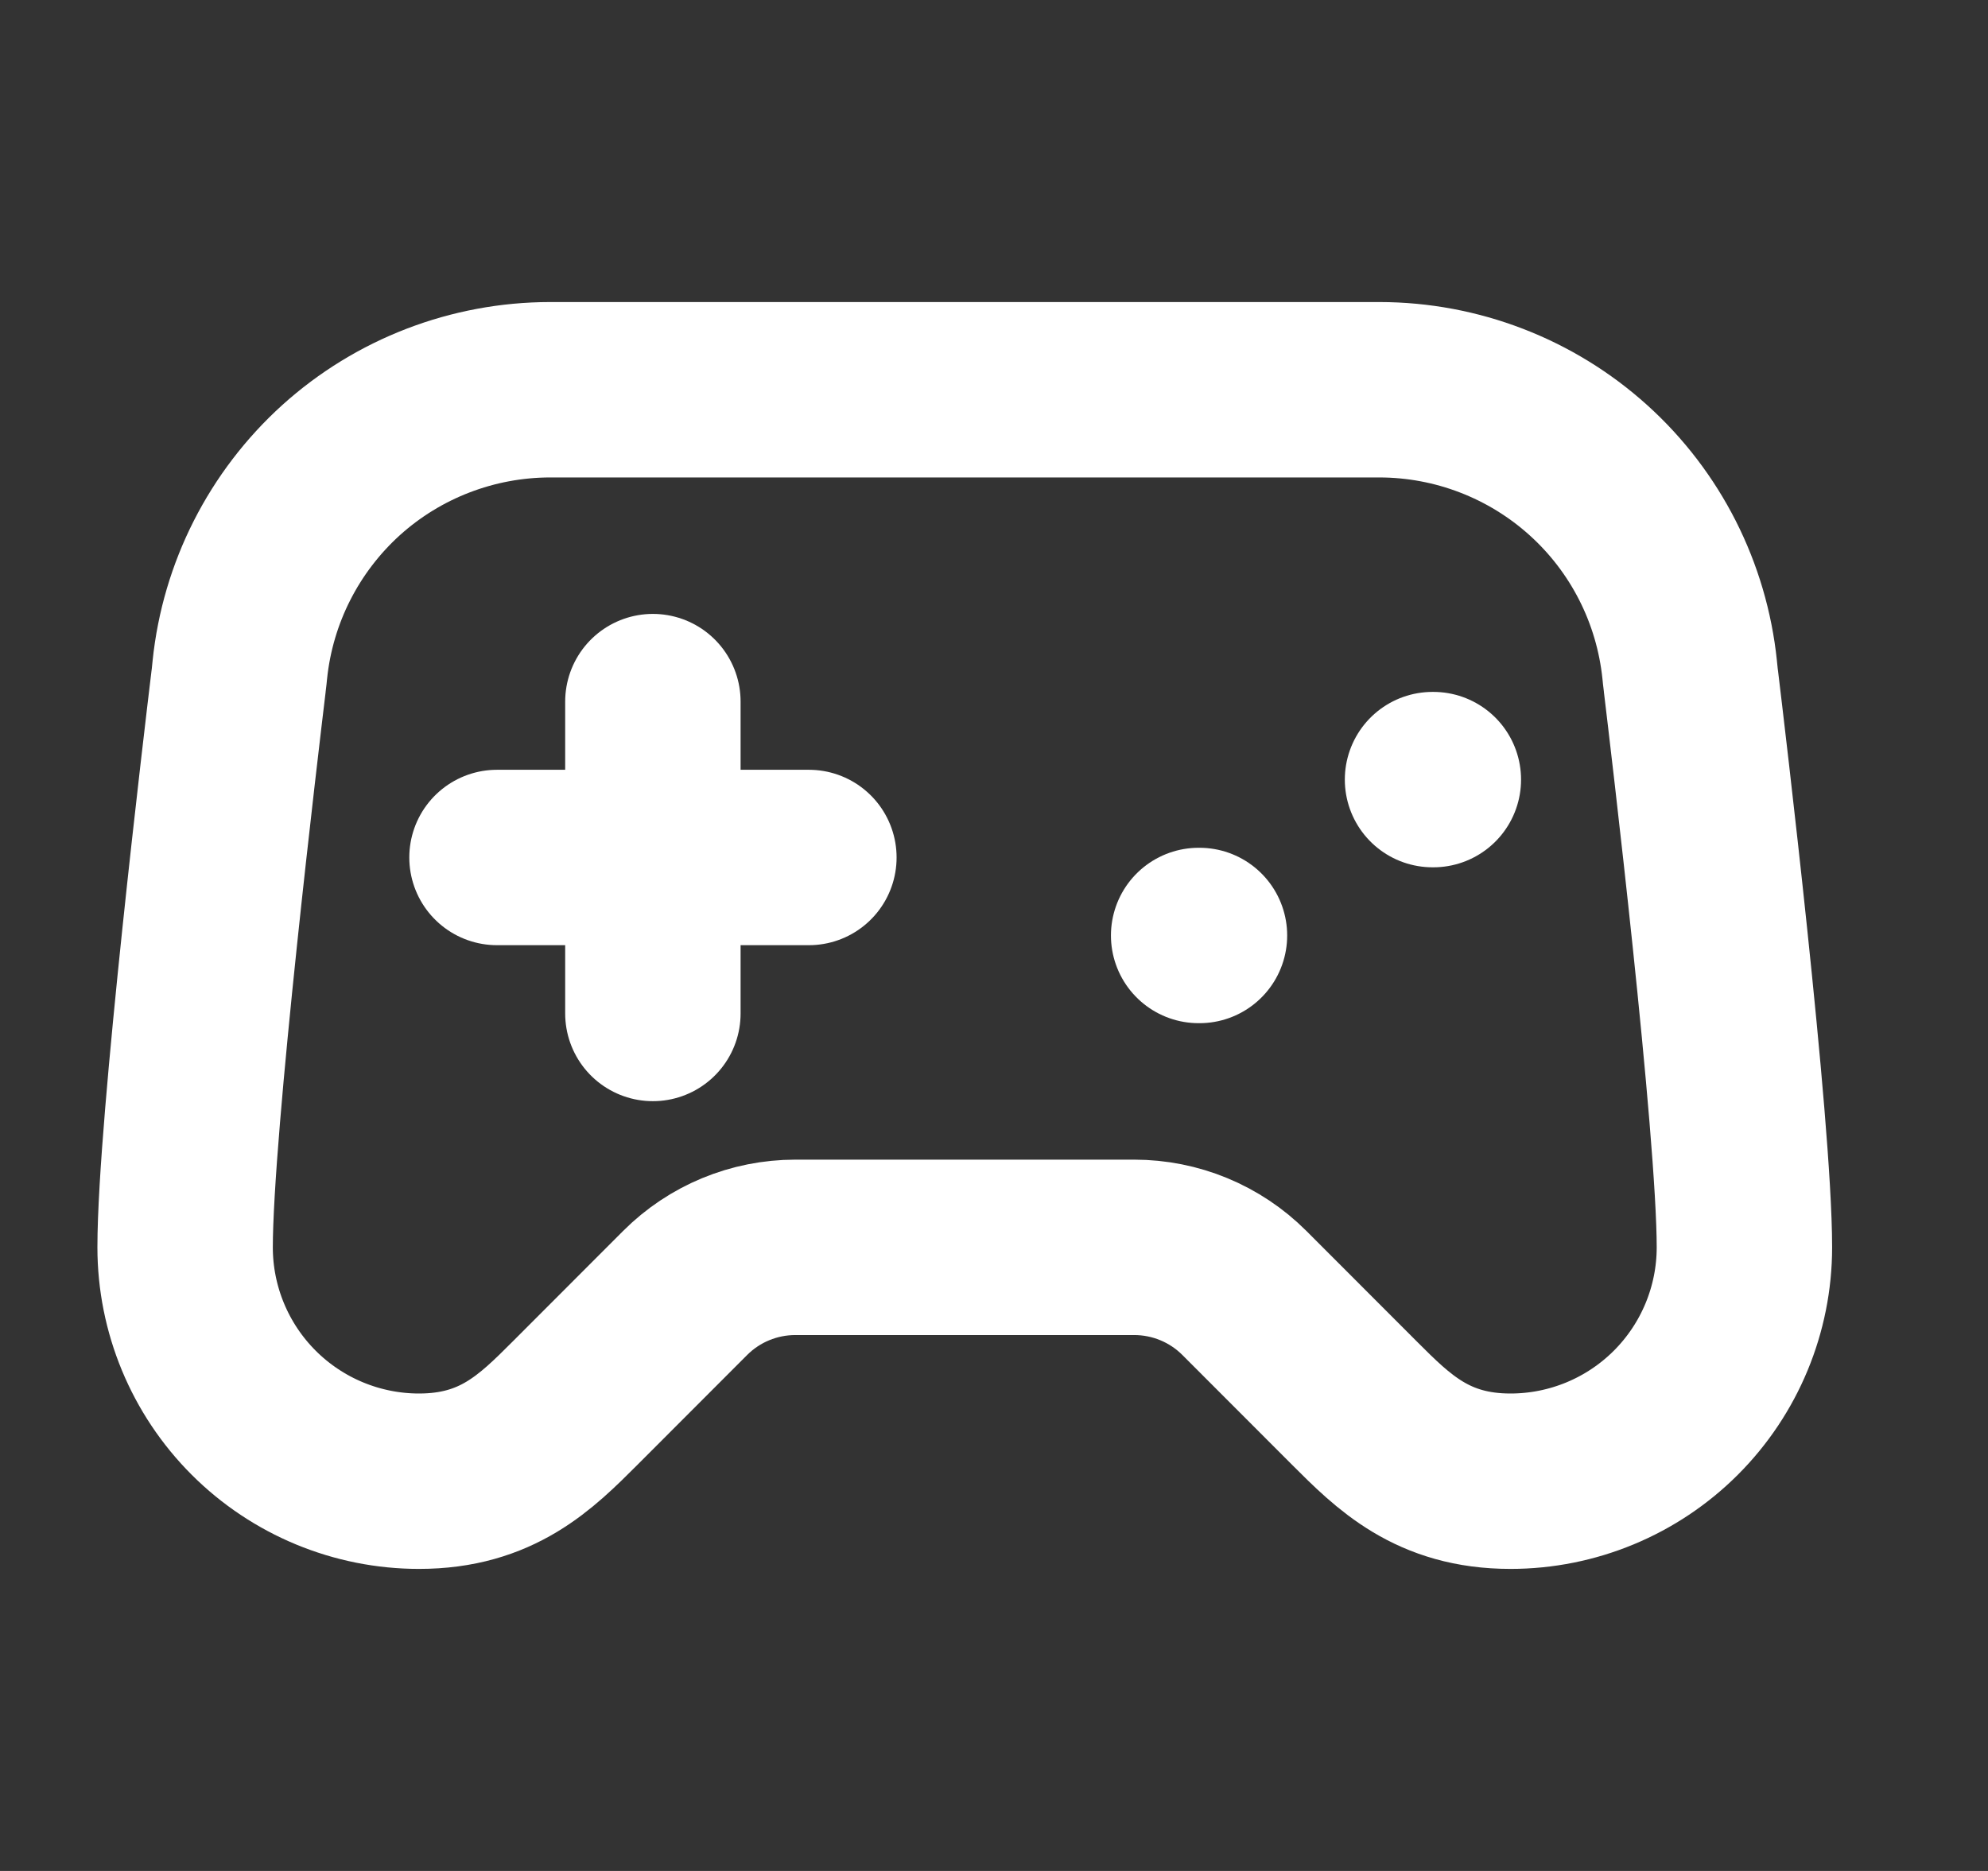
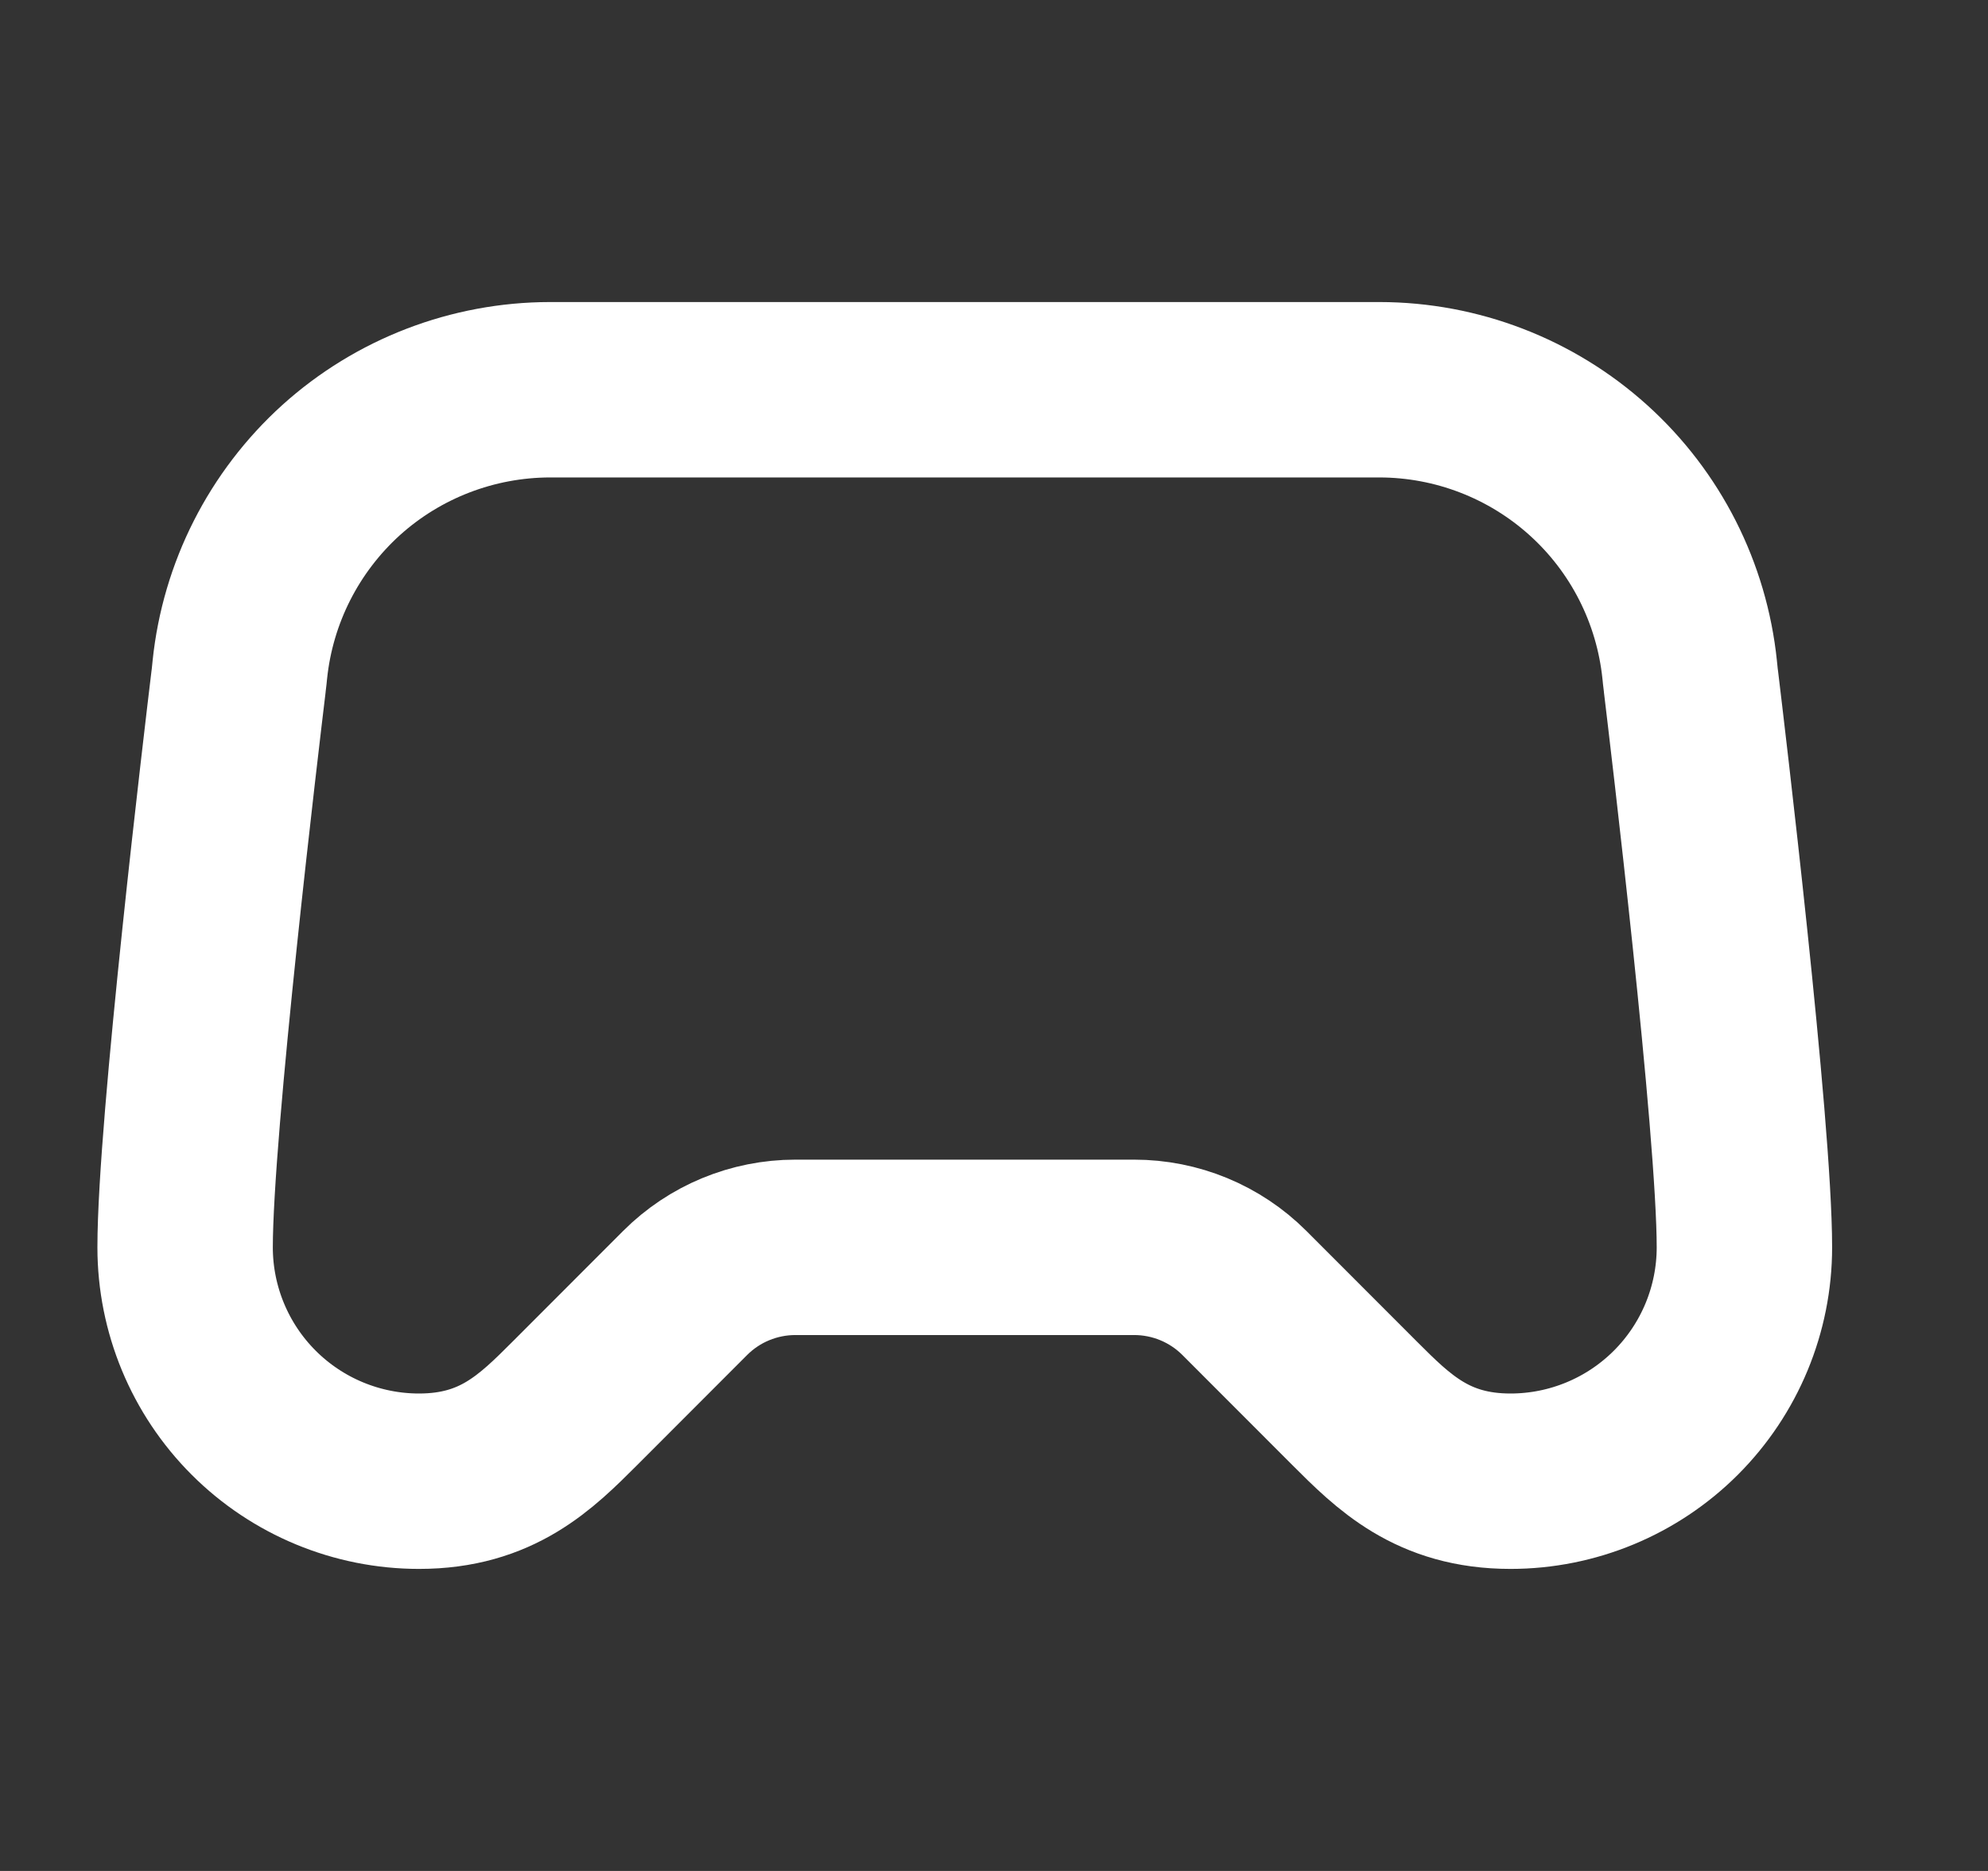
<svg xmlns="http://www.w3.org/2000/svg" width="17" height="16" viewBox="0 0 17 16" fill="none">
  <rect x="0" y="0" width="17" height="16" fill="#333333" stroke="none" />
  <g clip-path="url(#clip0_791_621)">
-     <path d="M4.25 7.333H6.917" stroke="white" stroke-width="1.5" stroke-linecap="round" stroke-linejoin="round" />
-     <path d="M5.583 6V8.667" stroke="white" stroke-width="1.5" stroke-linecap="round" stroke-linejoin="round" />
-     <path d="M10.25 8H10.257" stroke="white" stroke-width="1.5" stroke-linecap="round" stroke-linejoin="round" />
-     <path d="M12.25 6.667H12.257" stroke="white" stroke-width="1.5" stroke-linecap="round" stroke-linejoin="round" />
    <path d="M11.797 3.333H4.703C4.044 3.334 3.407 3.578 2.917 4.02C2.428 4.463 2.119 5.07 2.051 5.727C2.047 5.761 2.045 5.794 2.04 5.828C1.986 6.277 1.583 9.637 1.583 10.667C1.583 11.197 1.794 11.706 2.169 12.081C2.544 12.456 3.053 12.667 3.583 12.667C4.25 12.667 4.583 12.334 4.917 12L5.859 11.057C6.109 10.807 6.448 10.667 6.802 10.667H9.698C10.052 10.667 10.391 10.807 10.641 11.057L11.583 12C11.917 12.334 12.25 12.667 12.917 12.667C13.447 12.667 13.956 12.456 14.331 12.081C14.706 11.706 14.917 11.197 14.917 10.667C14.917 9.637 14.514 6.277 14.46 5.828C14.455 5.795 14.453 5.761 14.449 5.728C14.381 5.071 14.073 4.463 13.583 4.021C13.093 3.579 12.457 3.334 11.797 3.333Z" stroke="white" stroke-width="1.5" stroke-linecap="round" stroke-linejoin="round" />
  </g>
  <defs>
    <clipPath id="clip0_791_621">
      <rect width="16" height="16" fill="white" transform="translate(0.25)" />
    </clipPath>
  </defs>
</svg>